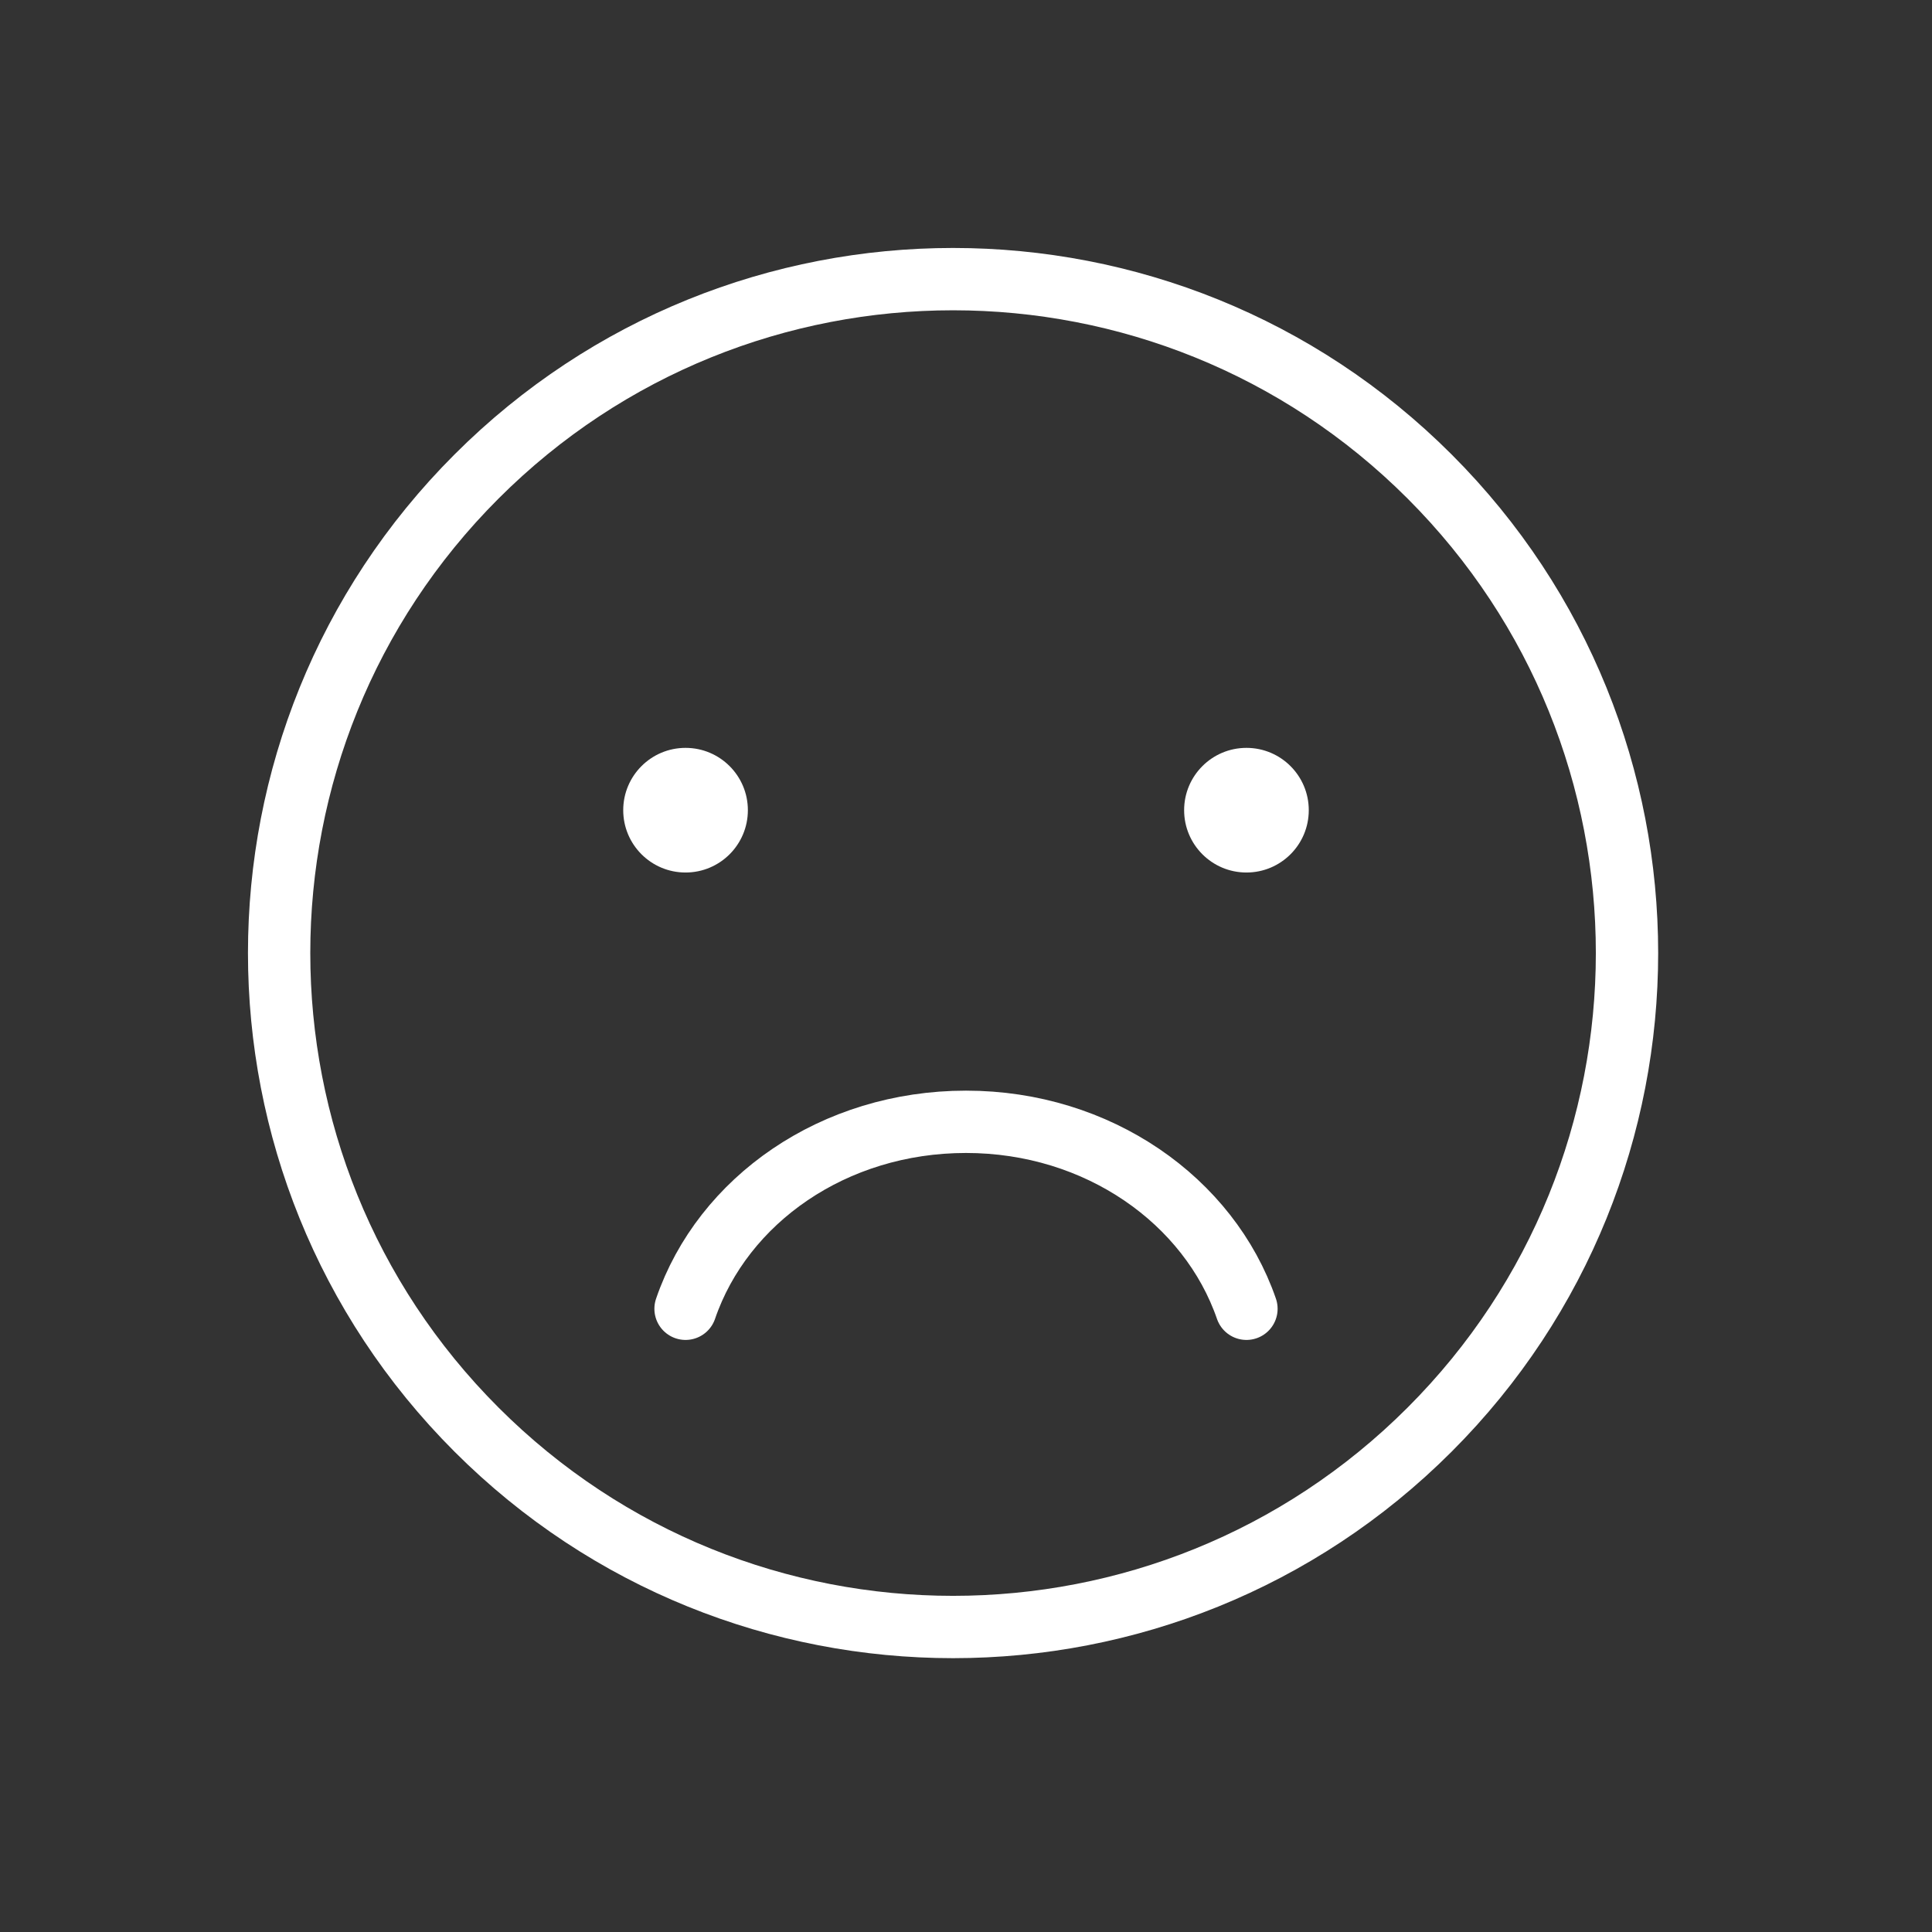
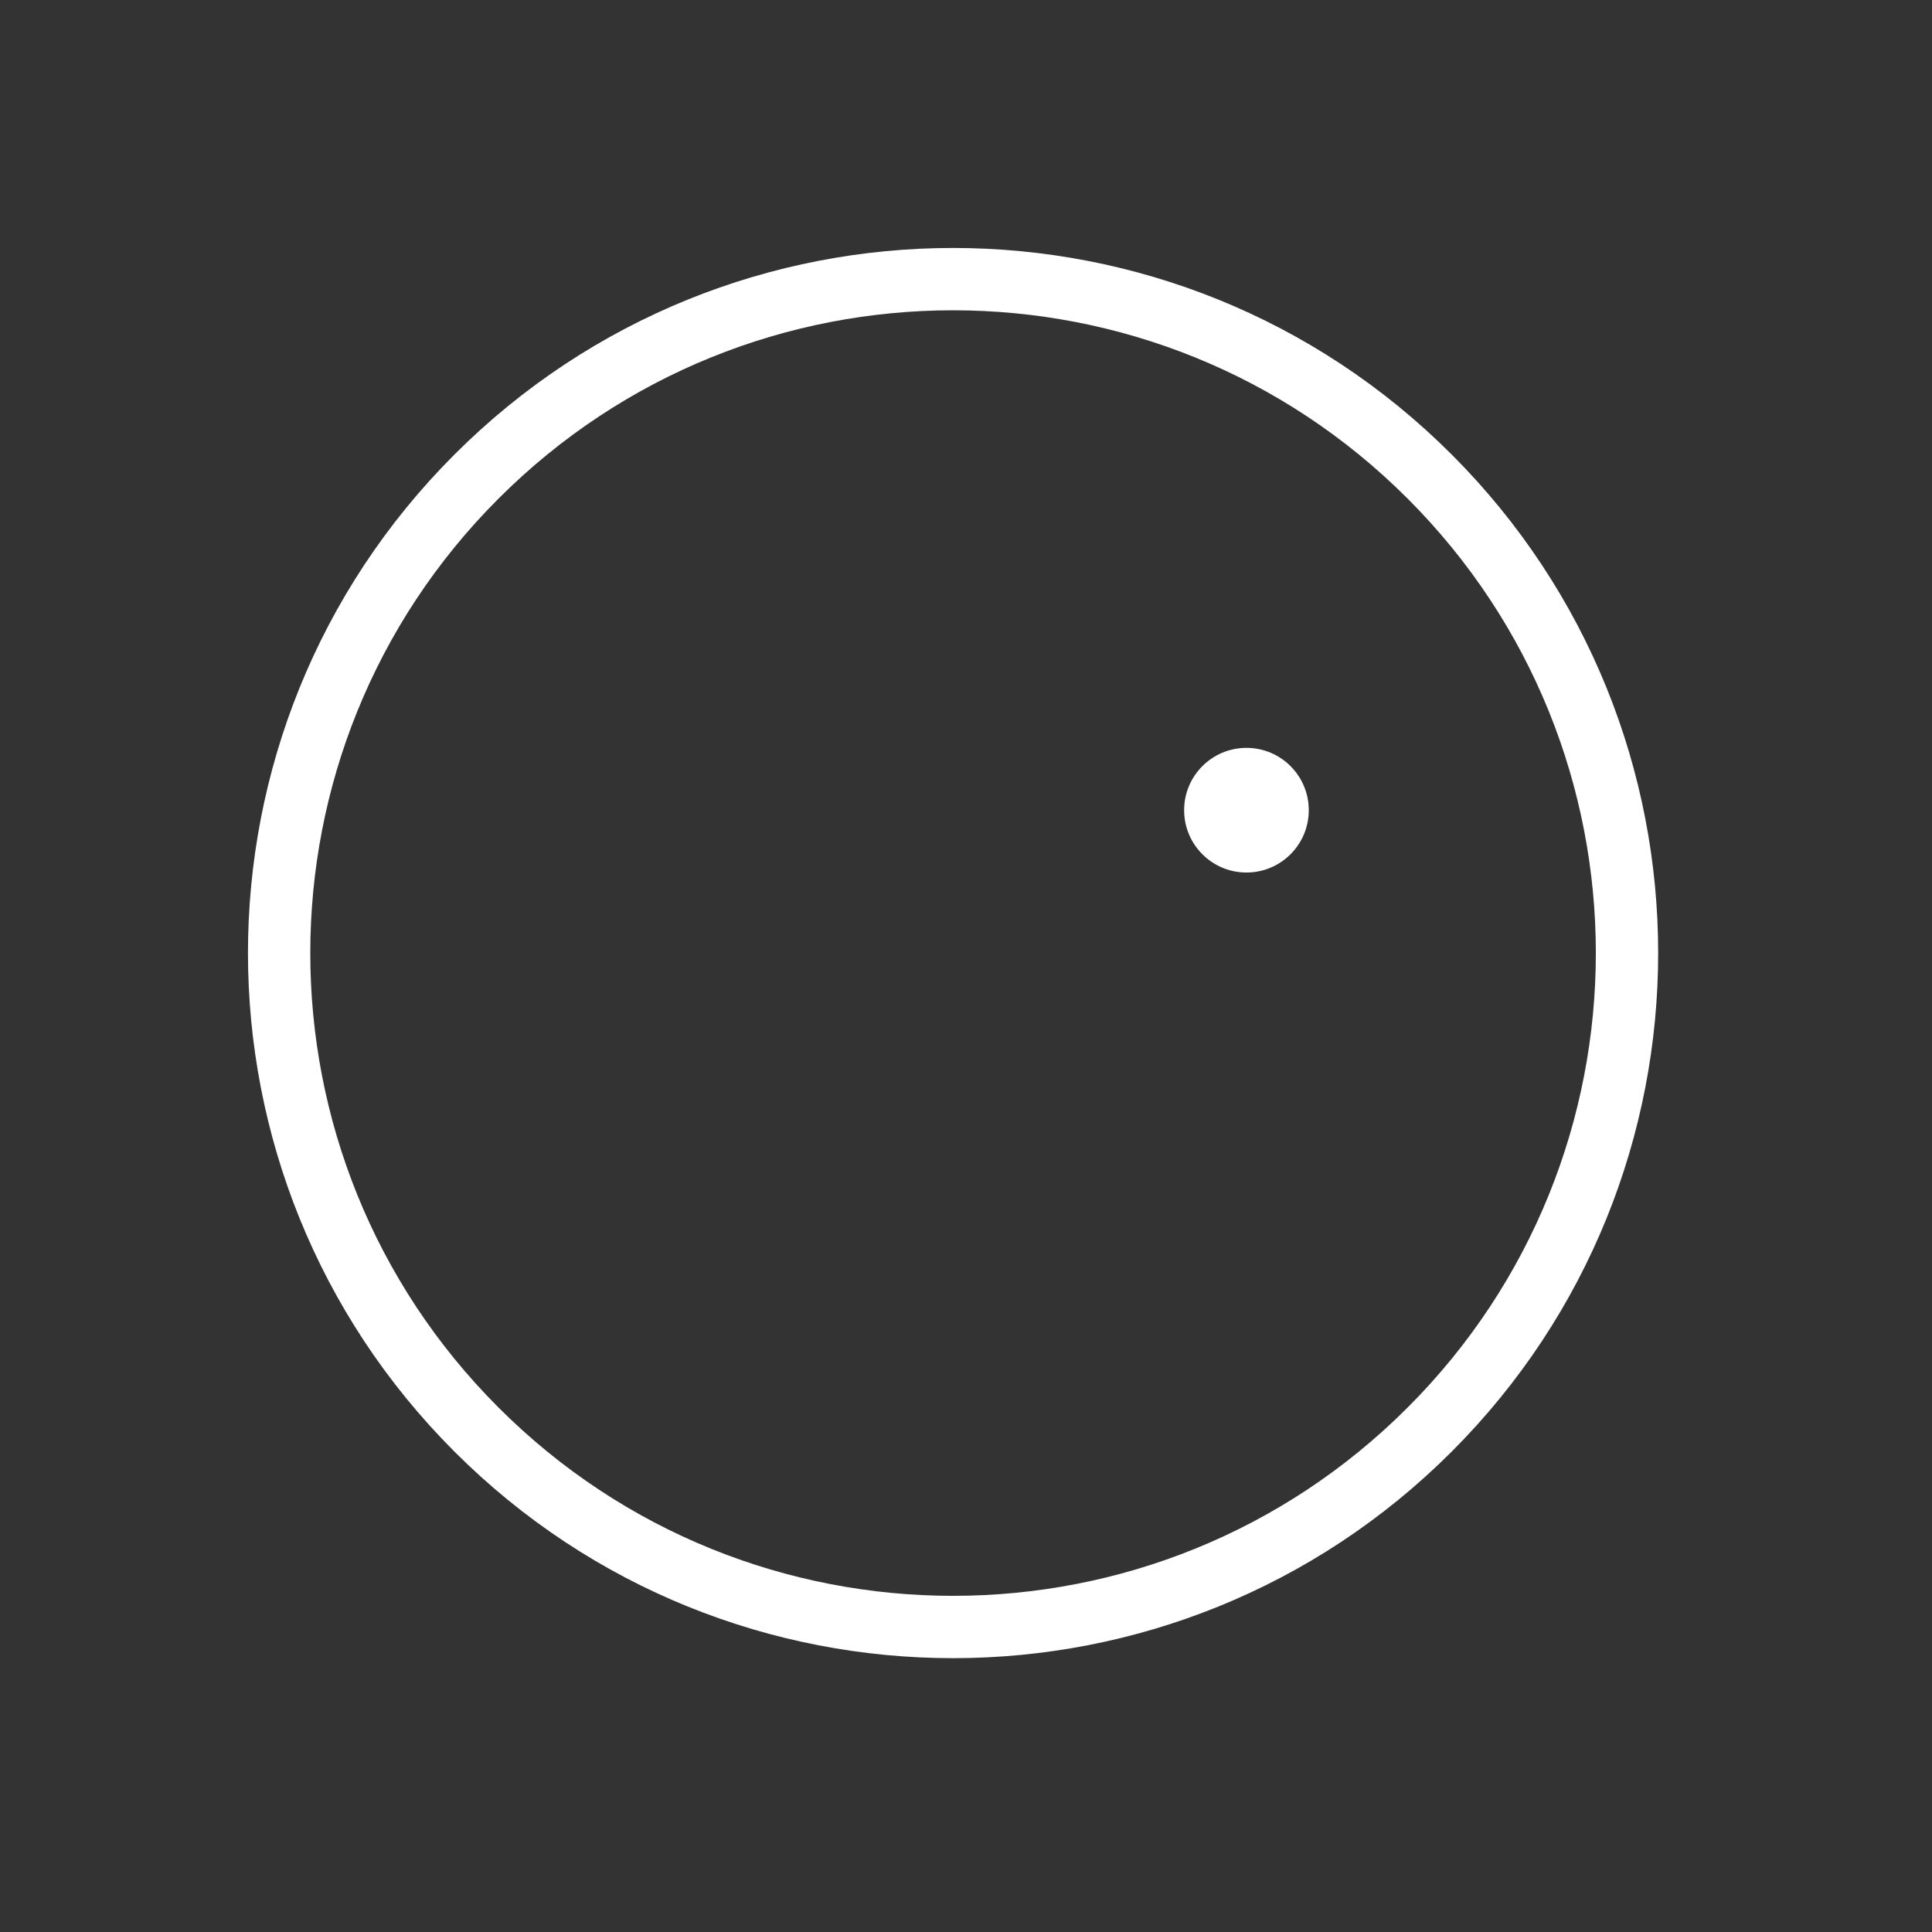
<svg xmlns="http://www.w3.org/2000/svg" width="31" height="31" viewBox="0 0 31 31" fill="none">
  <rect x="0" y="0" width="31" height="31" fill="#333333" stroke="none" />
  <g id="Group 2233">
    <path id="Vector" d="M22.939 22.939C27.162 18.716 27.162 11.869 22.939 7.646C18.716 3.423 11.869 3.423 7.646 7.646C3.423 11.869 3.423 18.716 7.646 22.939C11.869 27.162 18.716 27.162 22.939 22.939Z" stroke="white" stroke-miterlimit="10" stroke-linecap="round" stroke-linejoin="round" />
-     <path id="Vector_2" d="M11 21C11.598 19.254 13.378 18 15.5 18C17.622 18 19.402 19.267 20 21" stroke="white" stroke-miterlimit="10" stroke-linecap="round" stroke-linejoin="round" />
-     <circle id="Ellipse 244" cx="11" cy="13" r="1" fill="white" />
    <circle id="Ellipse 245" cx="20" cy="13" r="1" fill="white" />
  </g>
</svg>